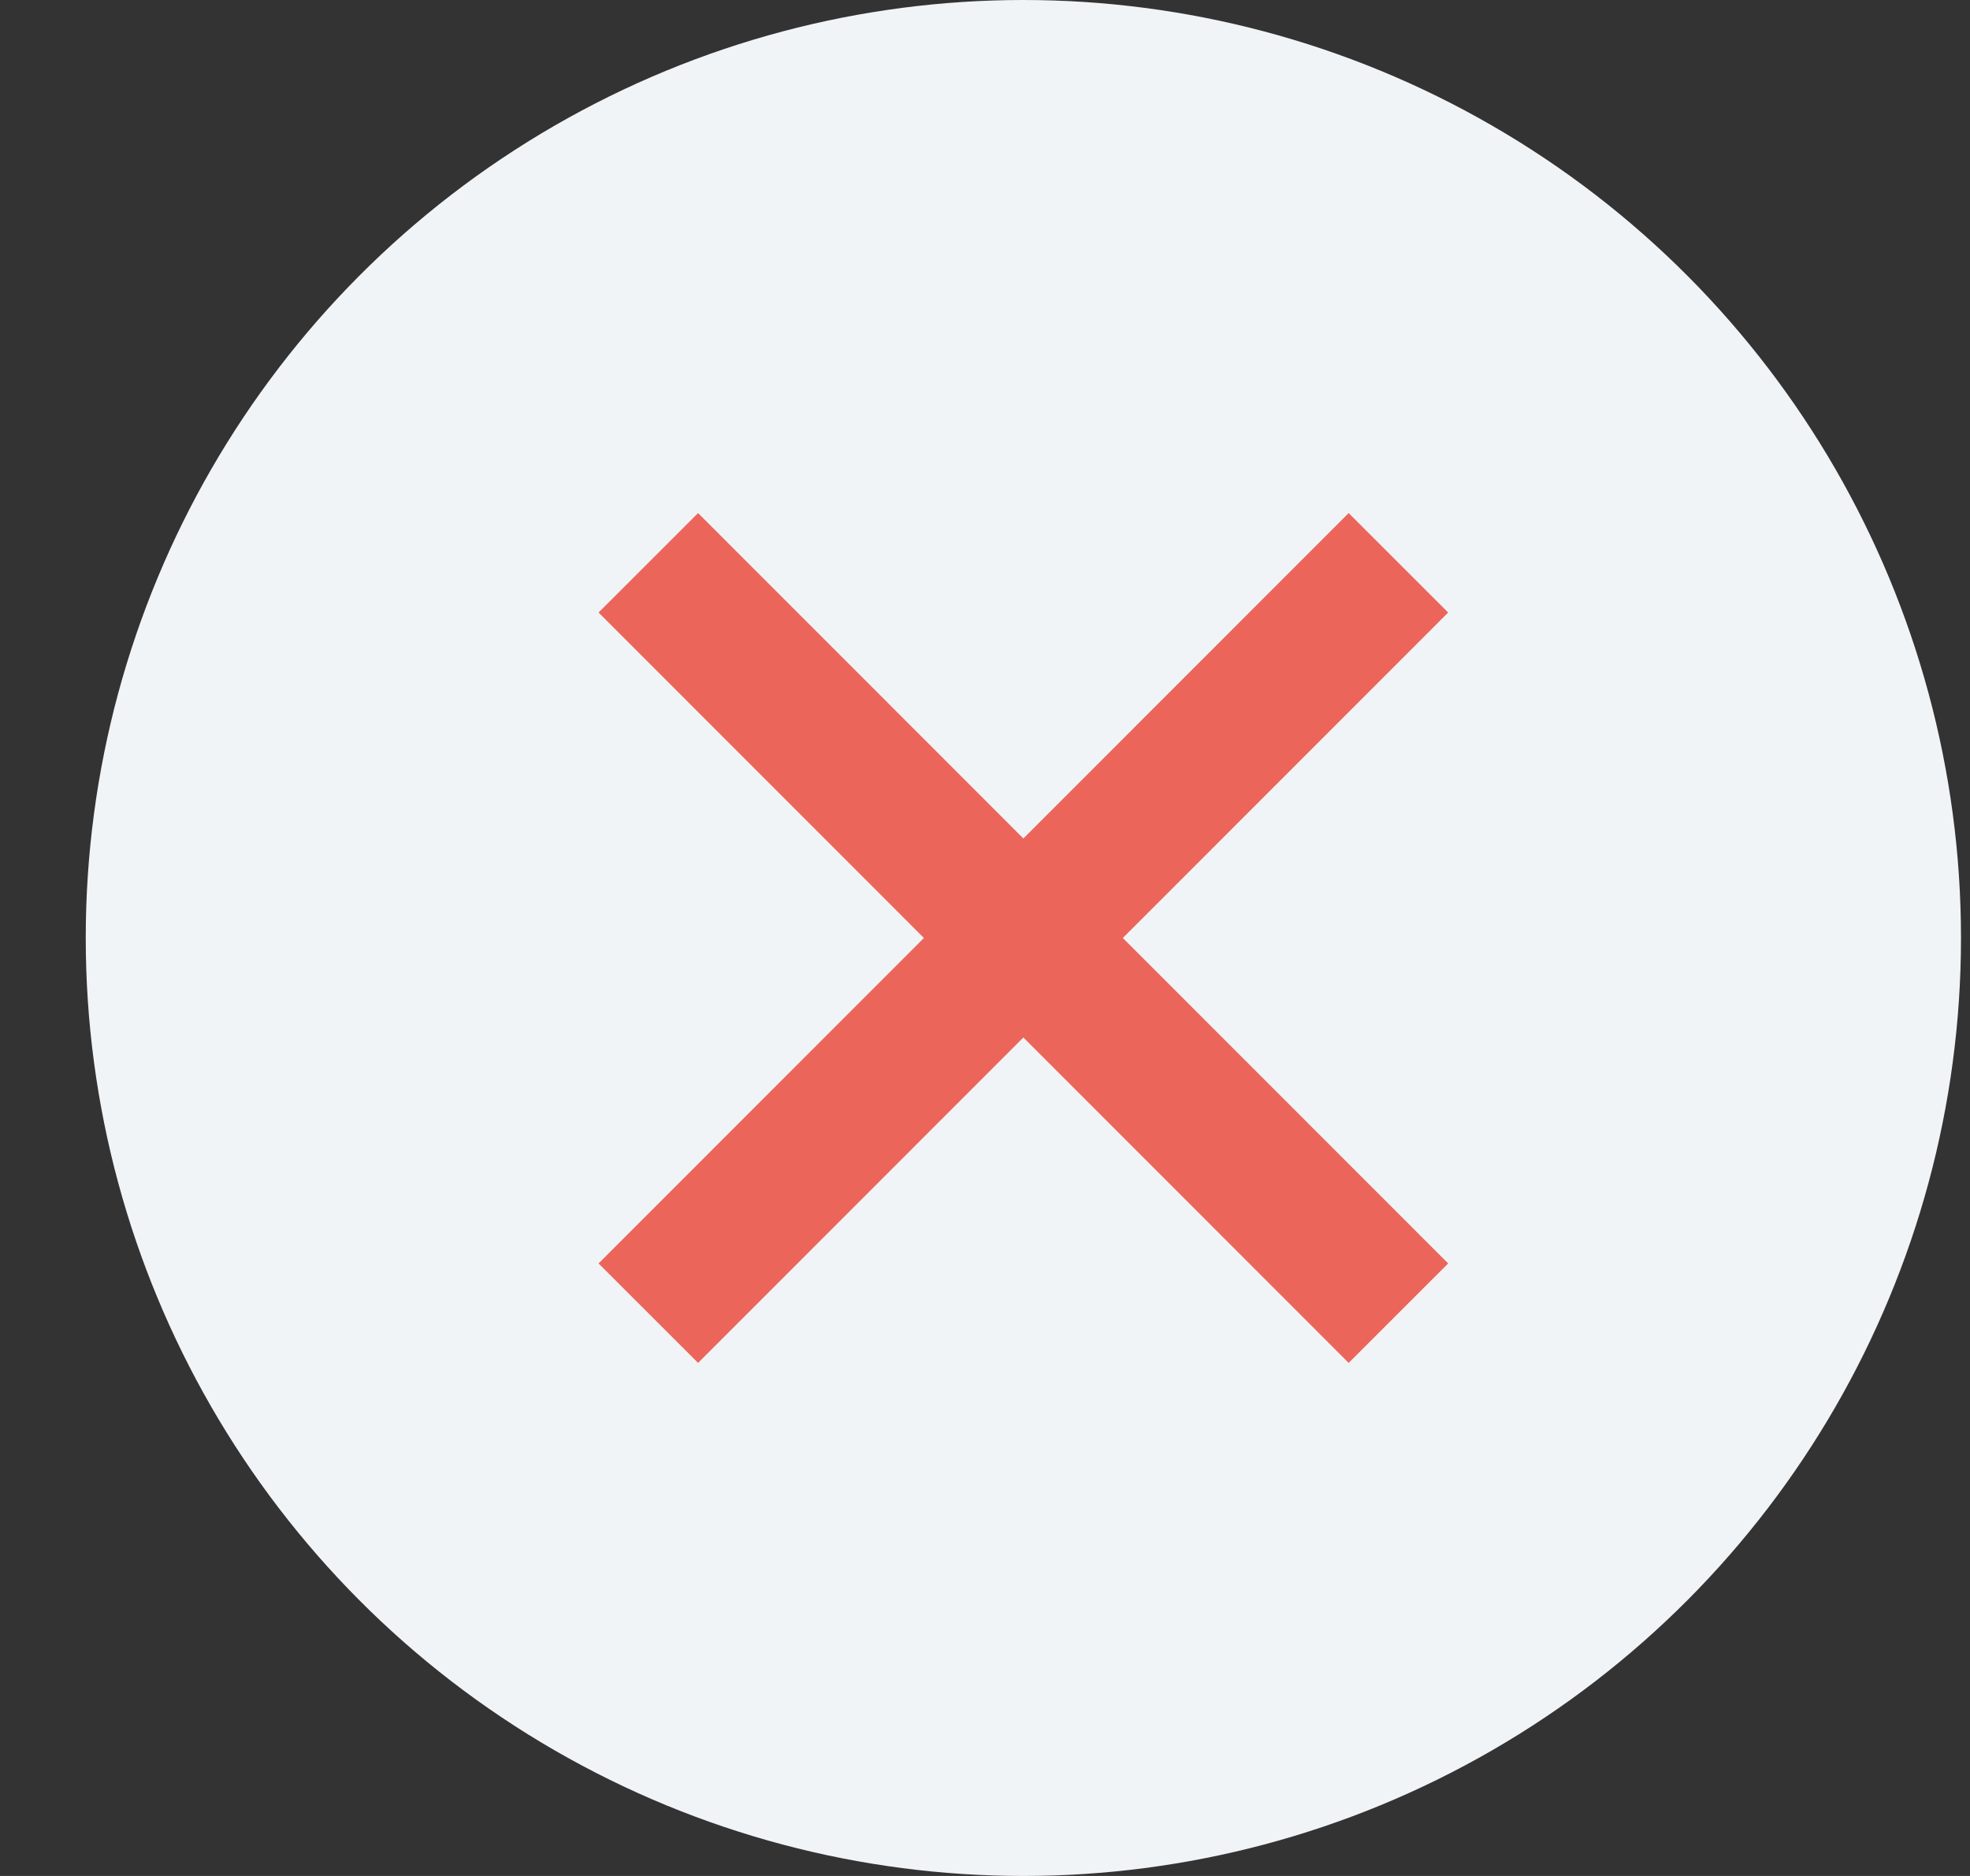
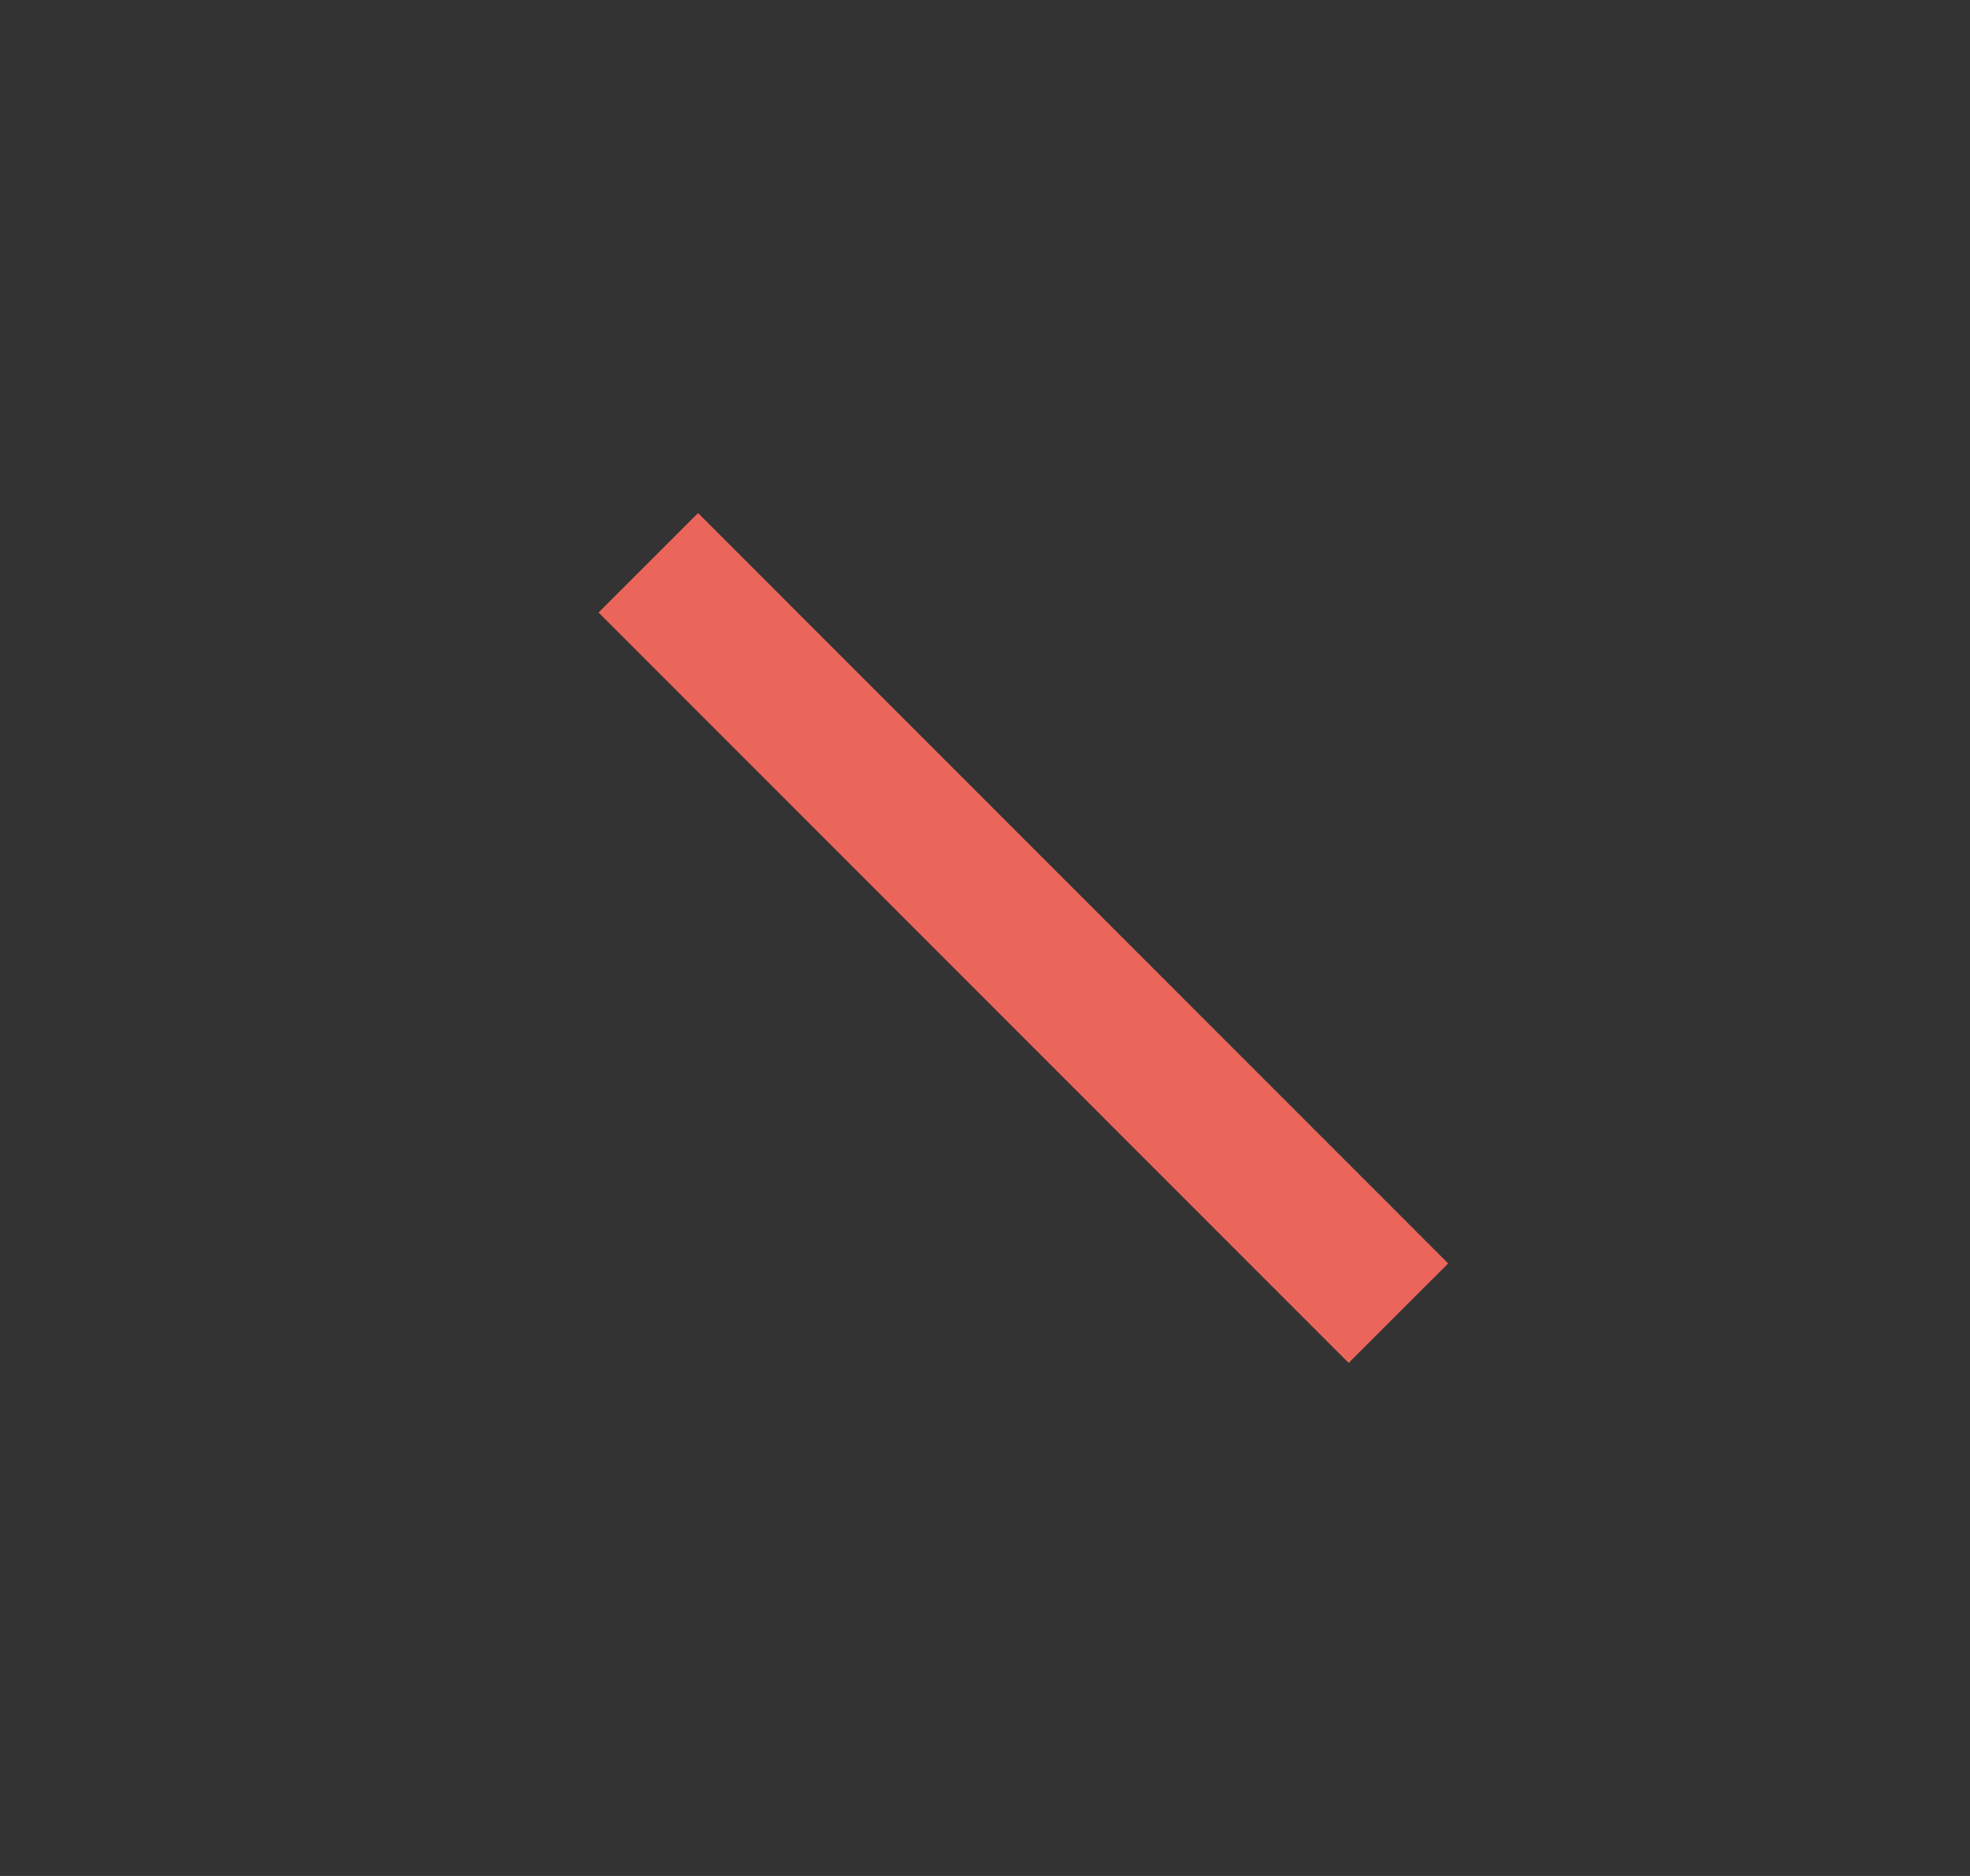
<svg xmlns="http://www.w3.org/2000/svg" width="21px" height="20px" viewBox="0 0 21 20" version="1.1">
  <rect x="0" y="0" width="21" height="20" fill="#333333" stroke="none" />
  <title>95957545-5C9C-4C06-924C-92866177663A</title>
  <g id="All-Pages" stroke="none" stroke-width="1" fill="none" fill-rule="evenodd">
    <g id="Homepage-Vault-Version-B1" transform="translate(-610, -3375)">
      <g id="Comparison-Table" transform="translate(115, 2801)">
        <g id="Table-Content" transform="translate(0, 178)">
          <g id="none_icon" transform="translate(495.914, 396)">
-             <ellipse id="Oval-Copy-3" fill="#F1F4F7" cx="9.995" cy="10" rx="9.995" ry="10" />
            <g id="Group" transform="translate(5.997, 6)" stroke="#EC655B" stroke-width="1.5">
              <line x1="0" y1="0" x2="7.996" y2="8" id="Path-5" />
-               <line x1="0" y1="0" x2="7.996" y2="8" id="Path-5-Copy" transform="translate(3.998, 4) scale(-1, 1) translate(-3.998, -4) " />
            </g>
          </g>
        </g>
      </g>
    </g>
  </g>
</svg>